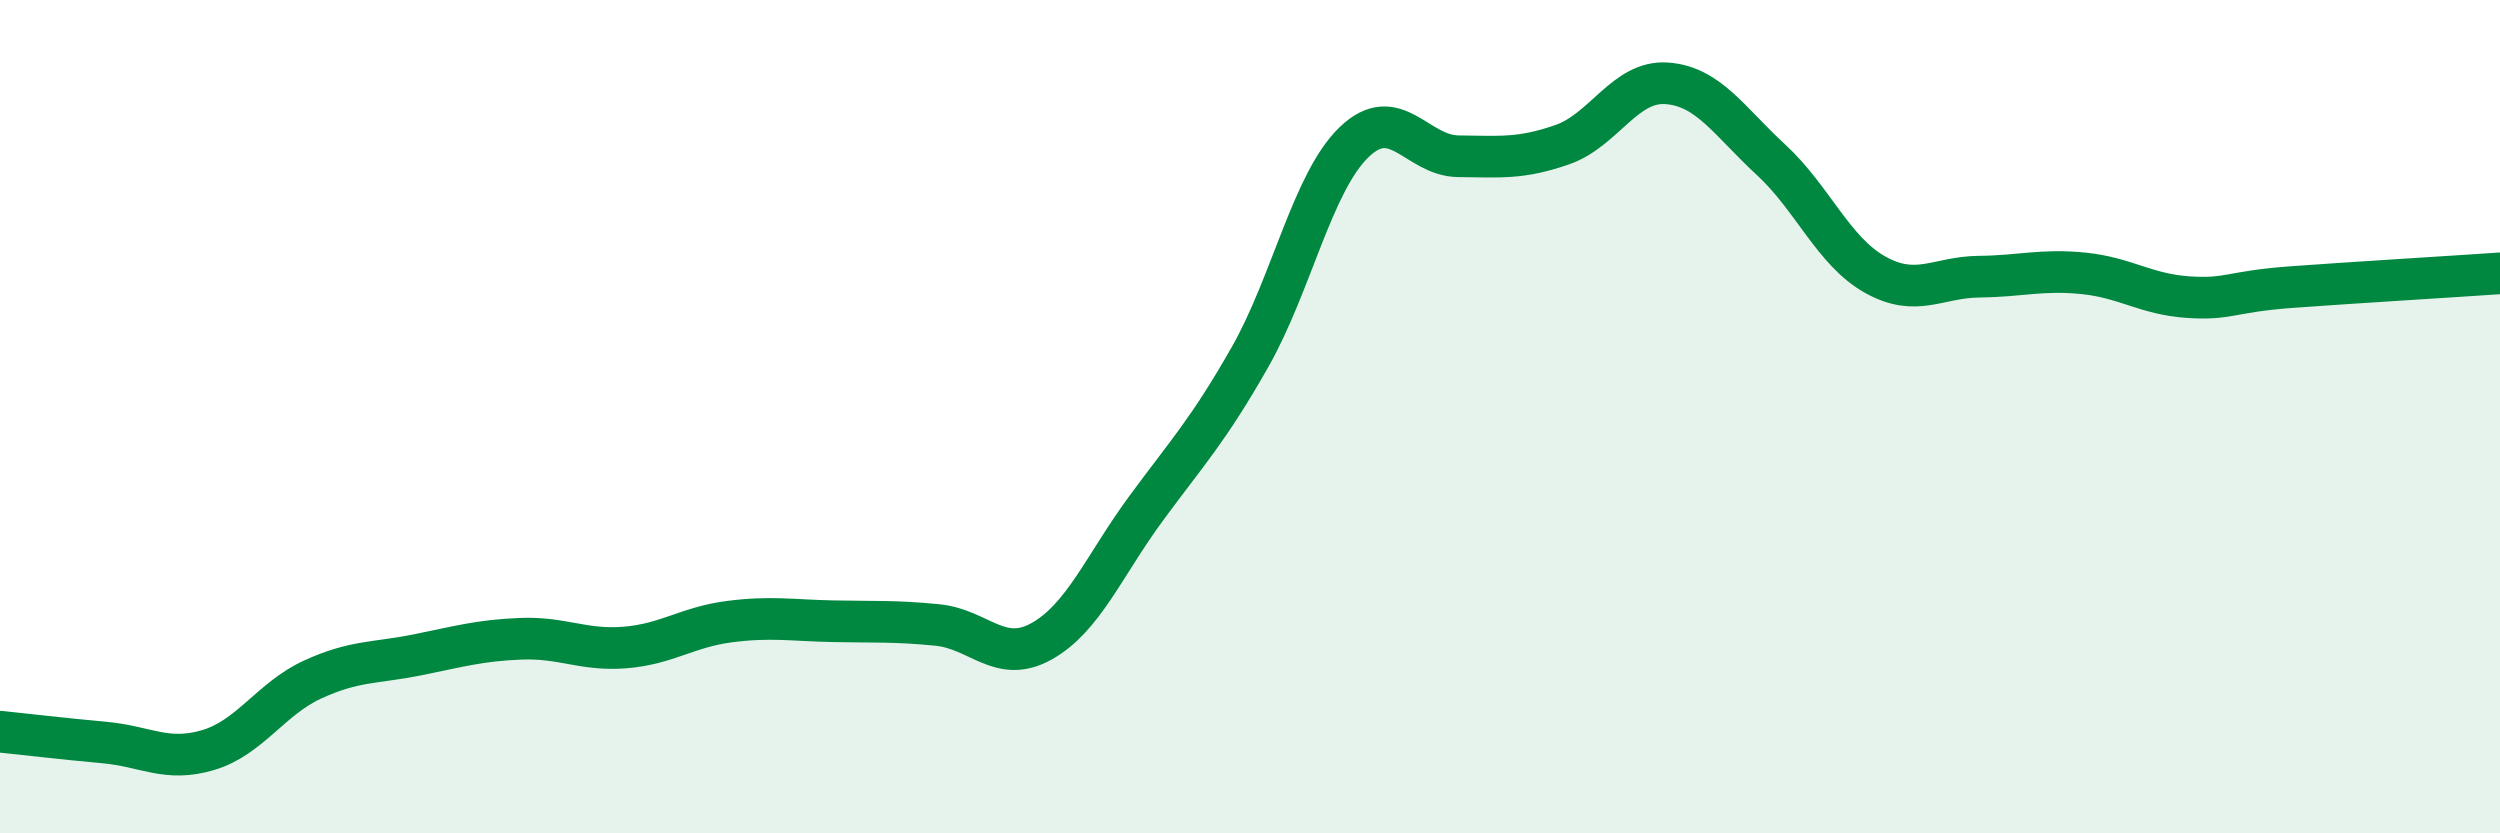
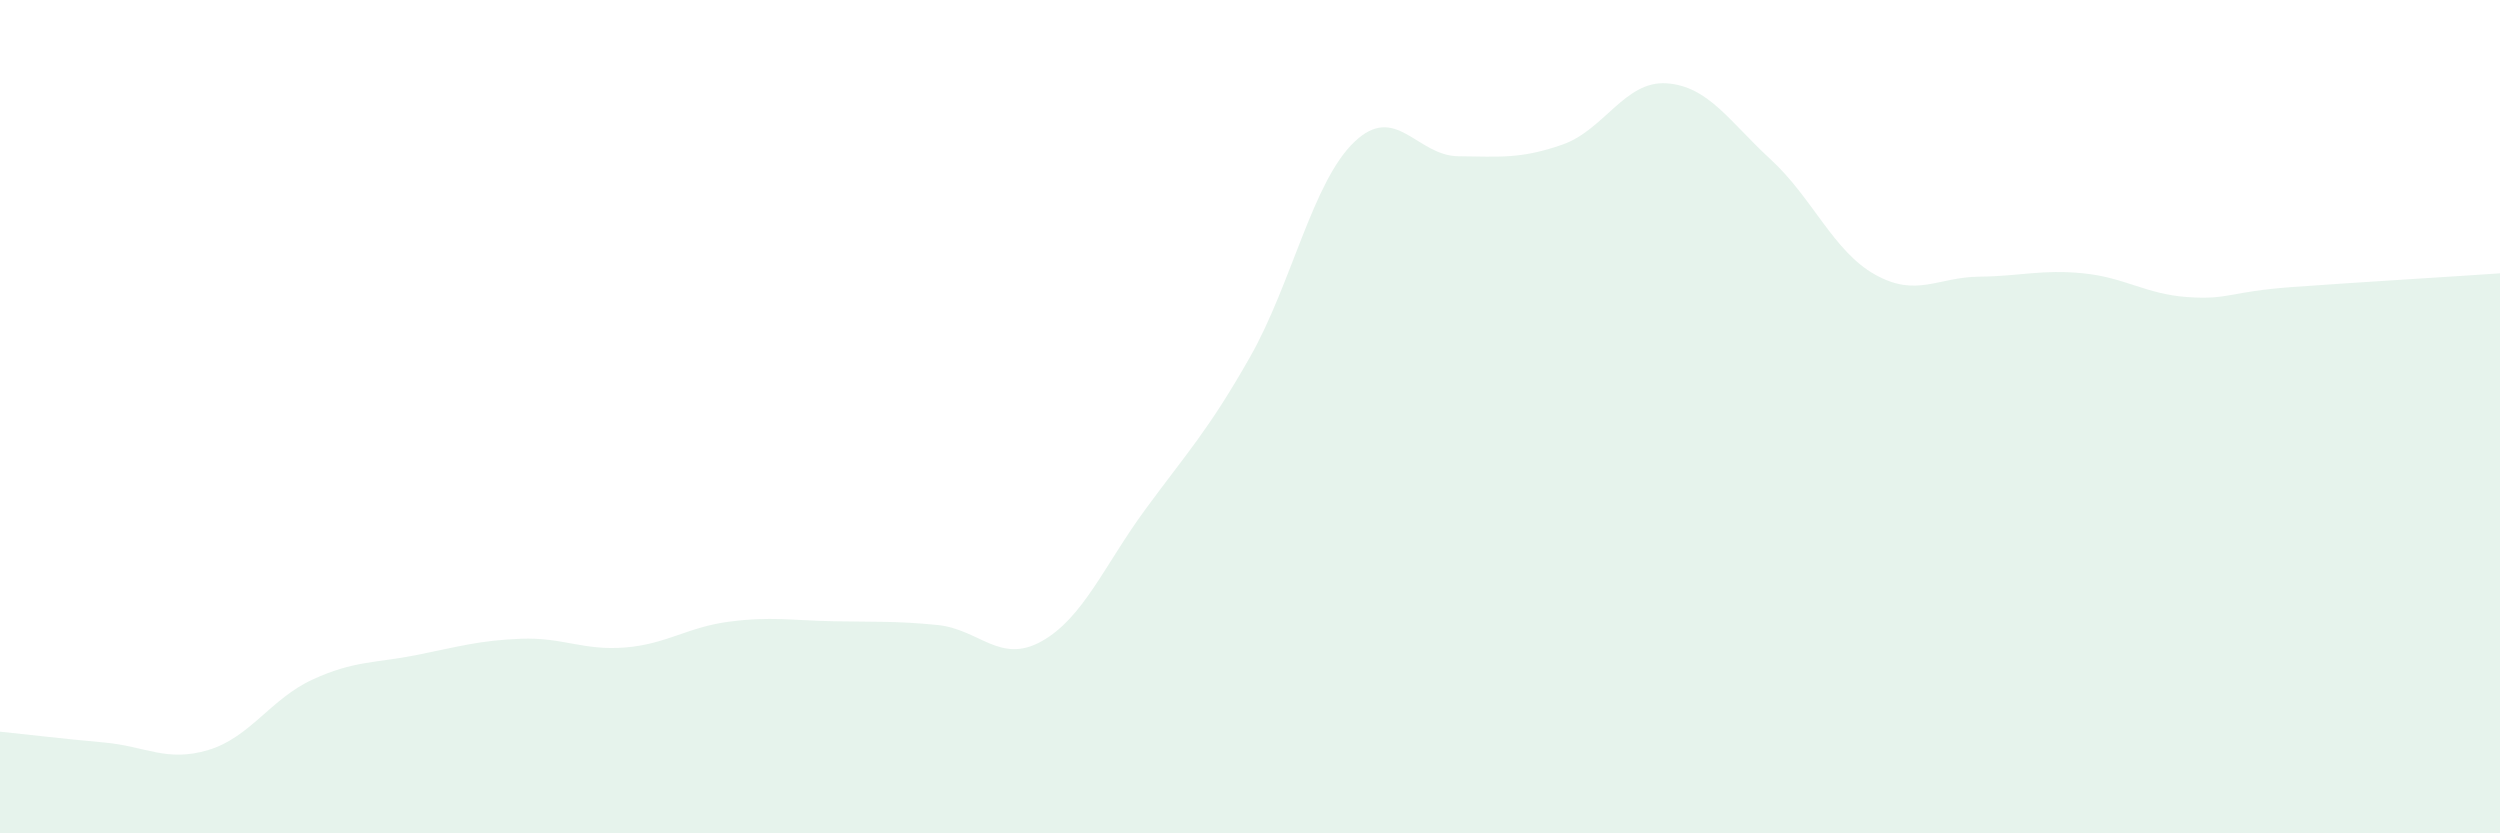
<svg xmlns="http://www.w3.org/2000/svg" width="60" height="20" viewBox="0 0 60 20">
  <path d="M 0,17.56 C 0.5,17.61 1.5,17.73 2.5,17.82 C 3.5,17.91 4,18.3 5,18 C 6,17.7 6.5,16.77 7.5,16.31 C 8.5,15.85 9,15.92 10,15.72 C 11,15.52 11.5,15.37 12.5,15.33 C 13.5,15.29 14,15.62 15,15.54 C 16,15.46 16.5,15.05 17.5,14.92 C 18.5,14.79 19,14.89 20,14.91 C 21,14.93 21.5,14.9 22.5,15 C 23.5,15.1 24,15.95 25,15.39 C 26,14.83 26.5,13.57 27.5,12.21 C 28.5,10.85 29,10.33 30,8.57 C 31,6.81 31.5,4.37 32.5,3.41 C 33.5,2.45 34,3.74 35,3.75 C 36,3.76 36.5,3.82 37.5,3.47 C 38.5,3.12 39,1.93 40,2 C 41,2.07 41.5,2.91 42.5,3.83 C 43.5,4.75 44,6.03 45,6.59 C 46,7.15 46.5,6.65 47.5,6.64 C 48.5,6.63 49,6.46 50,6.56 C 51,6.66 51.5,7.06 52.5,7.13 C 53.5,7.2 53.5,7 55,6.89 C 56.5,6.78 59,6.63 60,6.56L60 20L0 20Z" fill="#008740" opacity="0.1" stroke-linecap="round" stroke-linejoin="round" />
-   <path d="M 0,17.56 C 0.5,17.61 1.5,17.73 2.5,17.82 C 3.5,17.91 4,18.3 5,18 C 6,17.7 6.5,16.77 7.5,16.31 C 8.5,15.85 9,15.92 10,15.72 C 11,15.52 11.5,15.37 12.5,15.33 C 13.5,15.29 14,15.62 15,15.54 C 16,15.46 16.5,15.05 17.5,14.92 C 18.5,14.79 19,14.89 20,14.91 C 21,14.93 21.5,14.9 22.5,15 C 23.5,15.1 24,15.95 25,15.39 C 26,14.83 26.5,13.57 27.5,12.21 C 28.5,10.85 29,10.33 30,8.57 C 31,6.81 31.5,4.37 32.5,3.41 C 33.5,2.45 34,3.74 35,3.75 C 36,3.76 36.5,3.82 37.5,3.47 C 38.5,3.12 39,1.93 40,2 C 41,2.07 41.5,2.91 42.5,3.83 C 43.5,4.75 44,6.03 45,6.59 C 46,7.15 46.5,6.65 47.5,6.64 C 48.5,6.63 49,6.46 50,6.56 C 51,6.66 51.5,7.06 52.5,7.13 C 53.5,7.2 53.5,7 55,6.89 C 56.5,6.78 59,6.63 60,6.56" stroke="#008740" stroke-width="1" fill="none" stroke-linecap="round" stroke-linejoin="round" />
</svg>